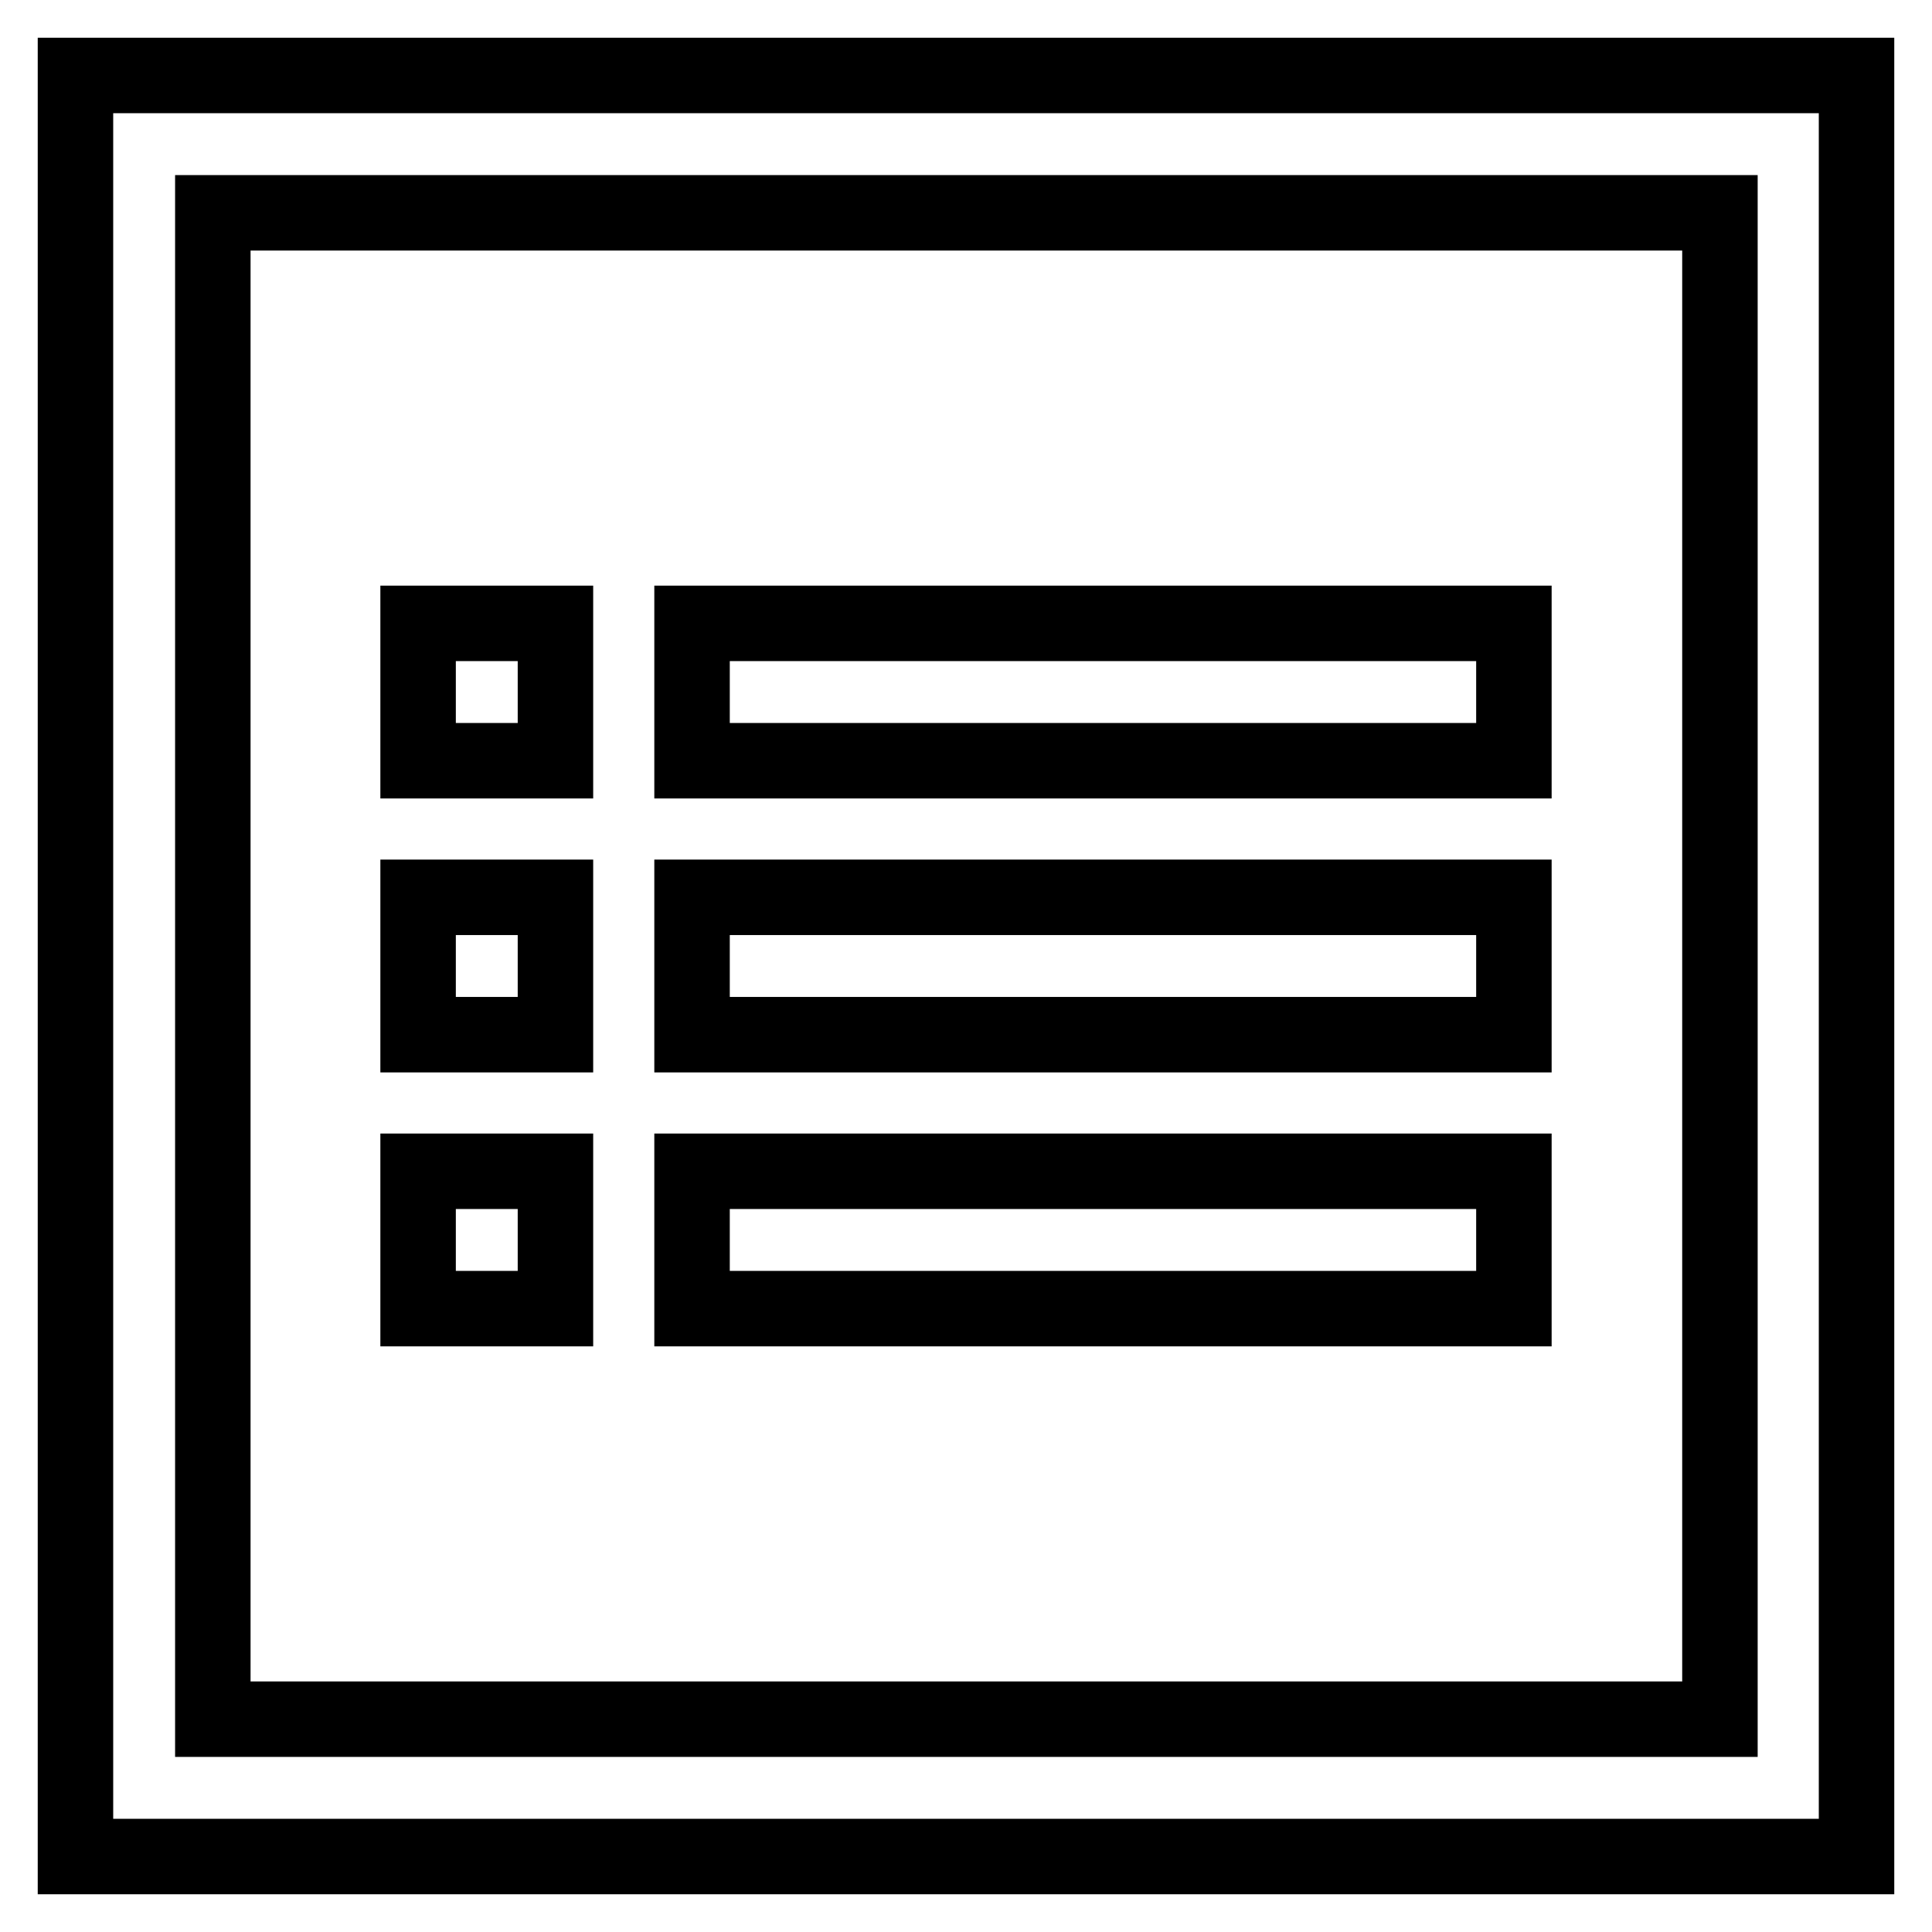
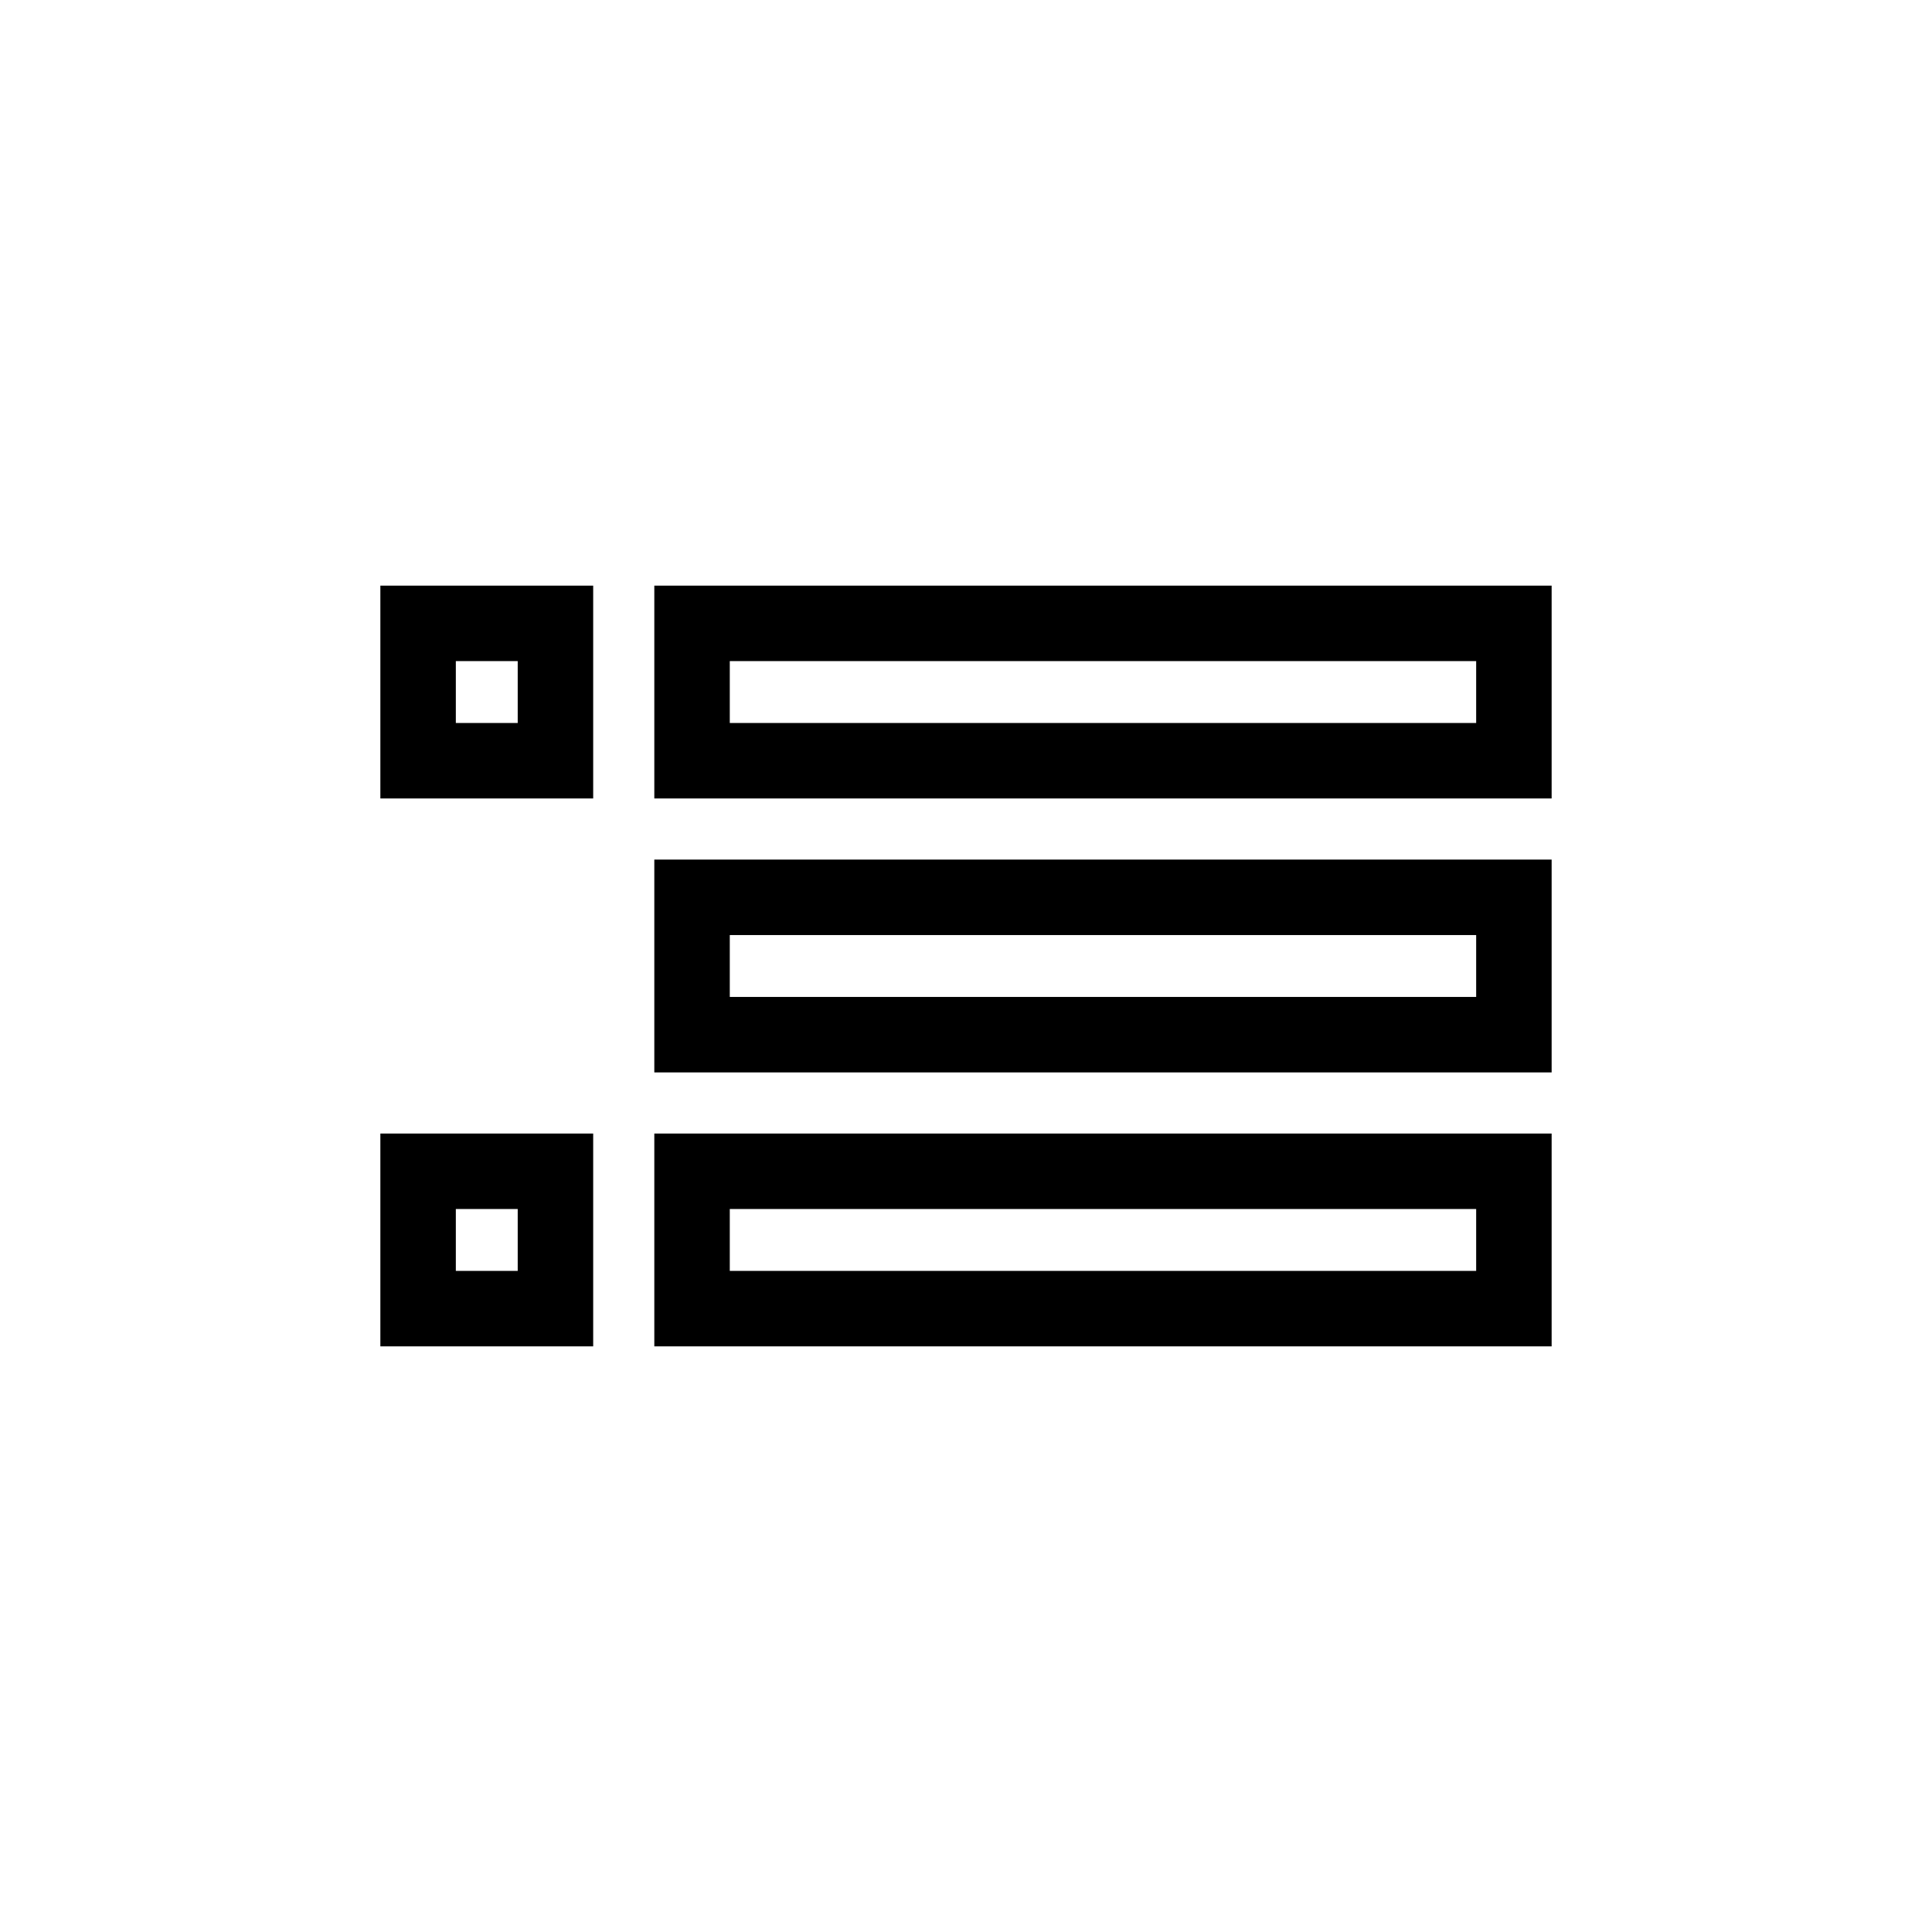
<svg xmlns="http://www.w3.org/2000/svg" version="1.1" x="0px" y="0px" viewBox="0 0 256 256" enable-background="new 0 0 256 256" xml:space="preserve">
  <g>
    <g>
-       <path stroke-width="10" fill-opacity="0" stroke="#000000" d="M10,10v236h236V10H10z M227.8,227.8H28.2V28.2h199.7V227.8L227.8,227.8z" />
      <path stroke-width="10" fill-opacity="0" stroke="#000000" d="M55.4,82.6h18.2v18.2H55.4V82.6z" />
      <path stroke-width="10" fill-opacity="0" stroke="#000000" d="M91.7,82.6h108.9v18.2H91.7V82.6z" />
-       <path stroke-width="10" fill-opacity="0" stroke="#000000" d="M55.4,118.9h18.2v18.2H55.4V118.9z" />
      <path stroke-width="10" fill-opacity="0" stroke="#000000" d="M91.7,118.9h108.9v18.2H91.7V118.9z" />
      <path stroke-width="10" fill-opacity="0" stroke="#000000" d="M55.4,155.2h18.2v18.2H55.4V155.2z" />
-       <path stroke-width="10" fill-opacity="0" stroke="#000000" d="M91.7,155.2h108.9v18.2H91.7V155.2z" />
+       <path stroke-width="10" fill-opacity="0" stroke="#000000" d="M91.7,155.2h108.9v18.2H91.7z" />
    </g>
  </g>
</svg>